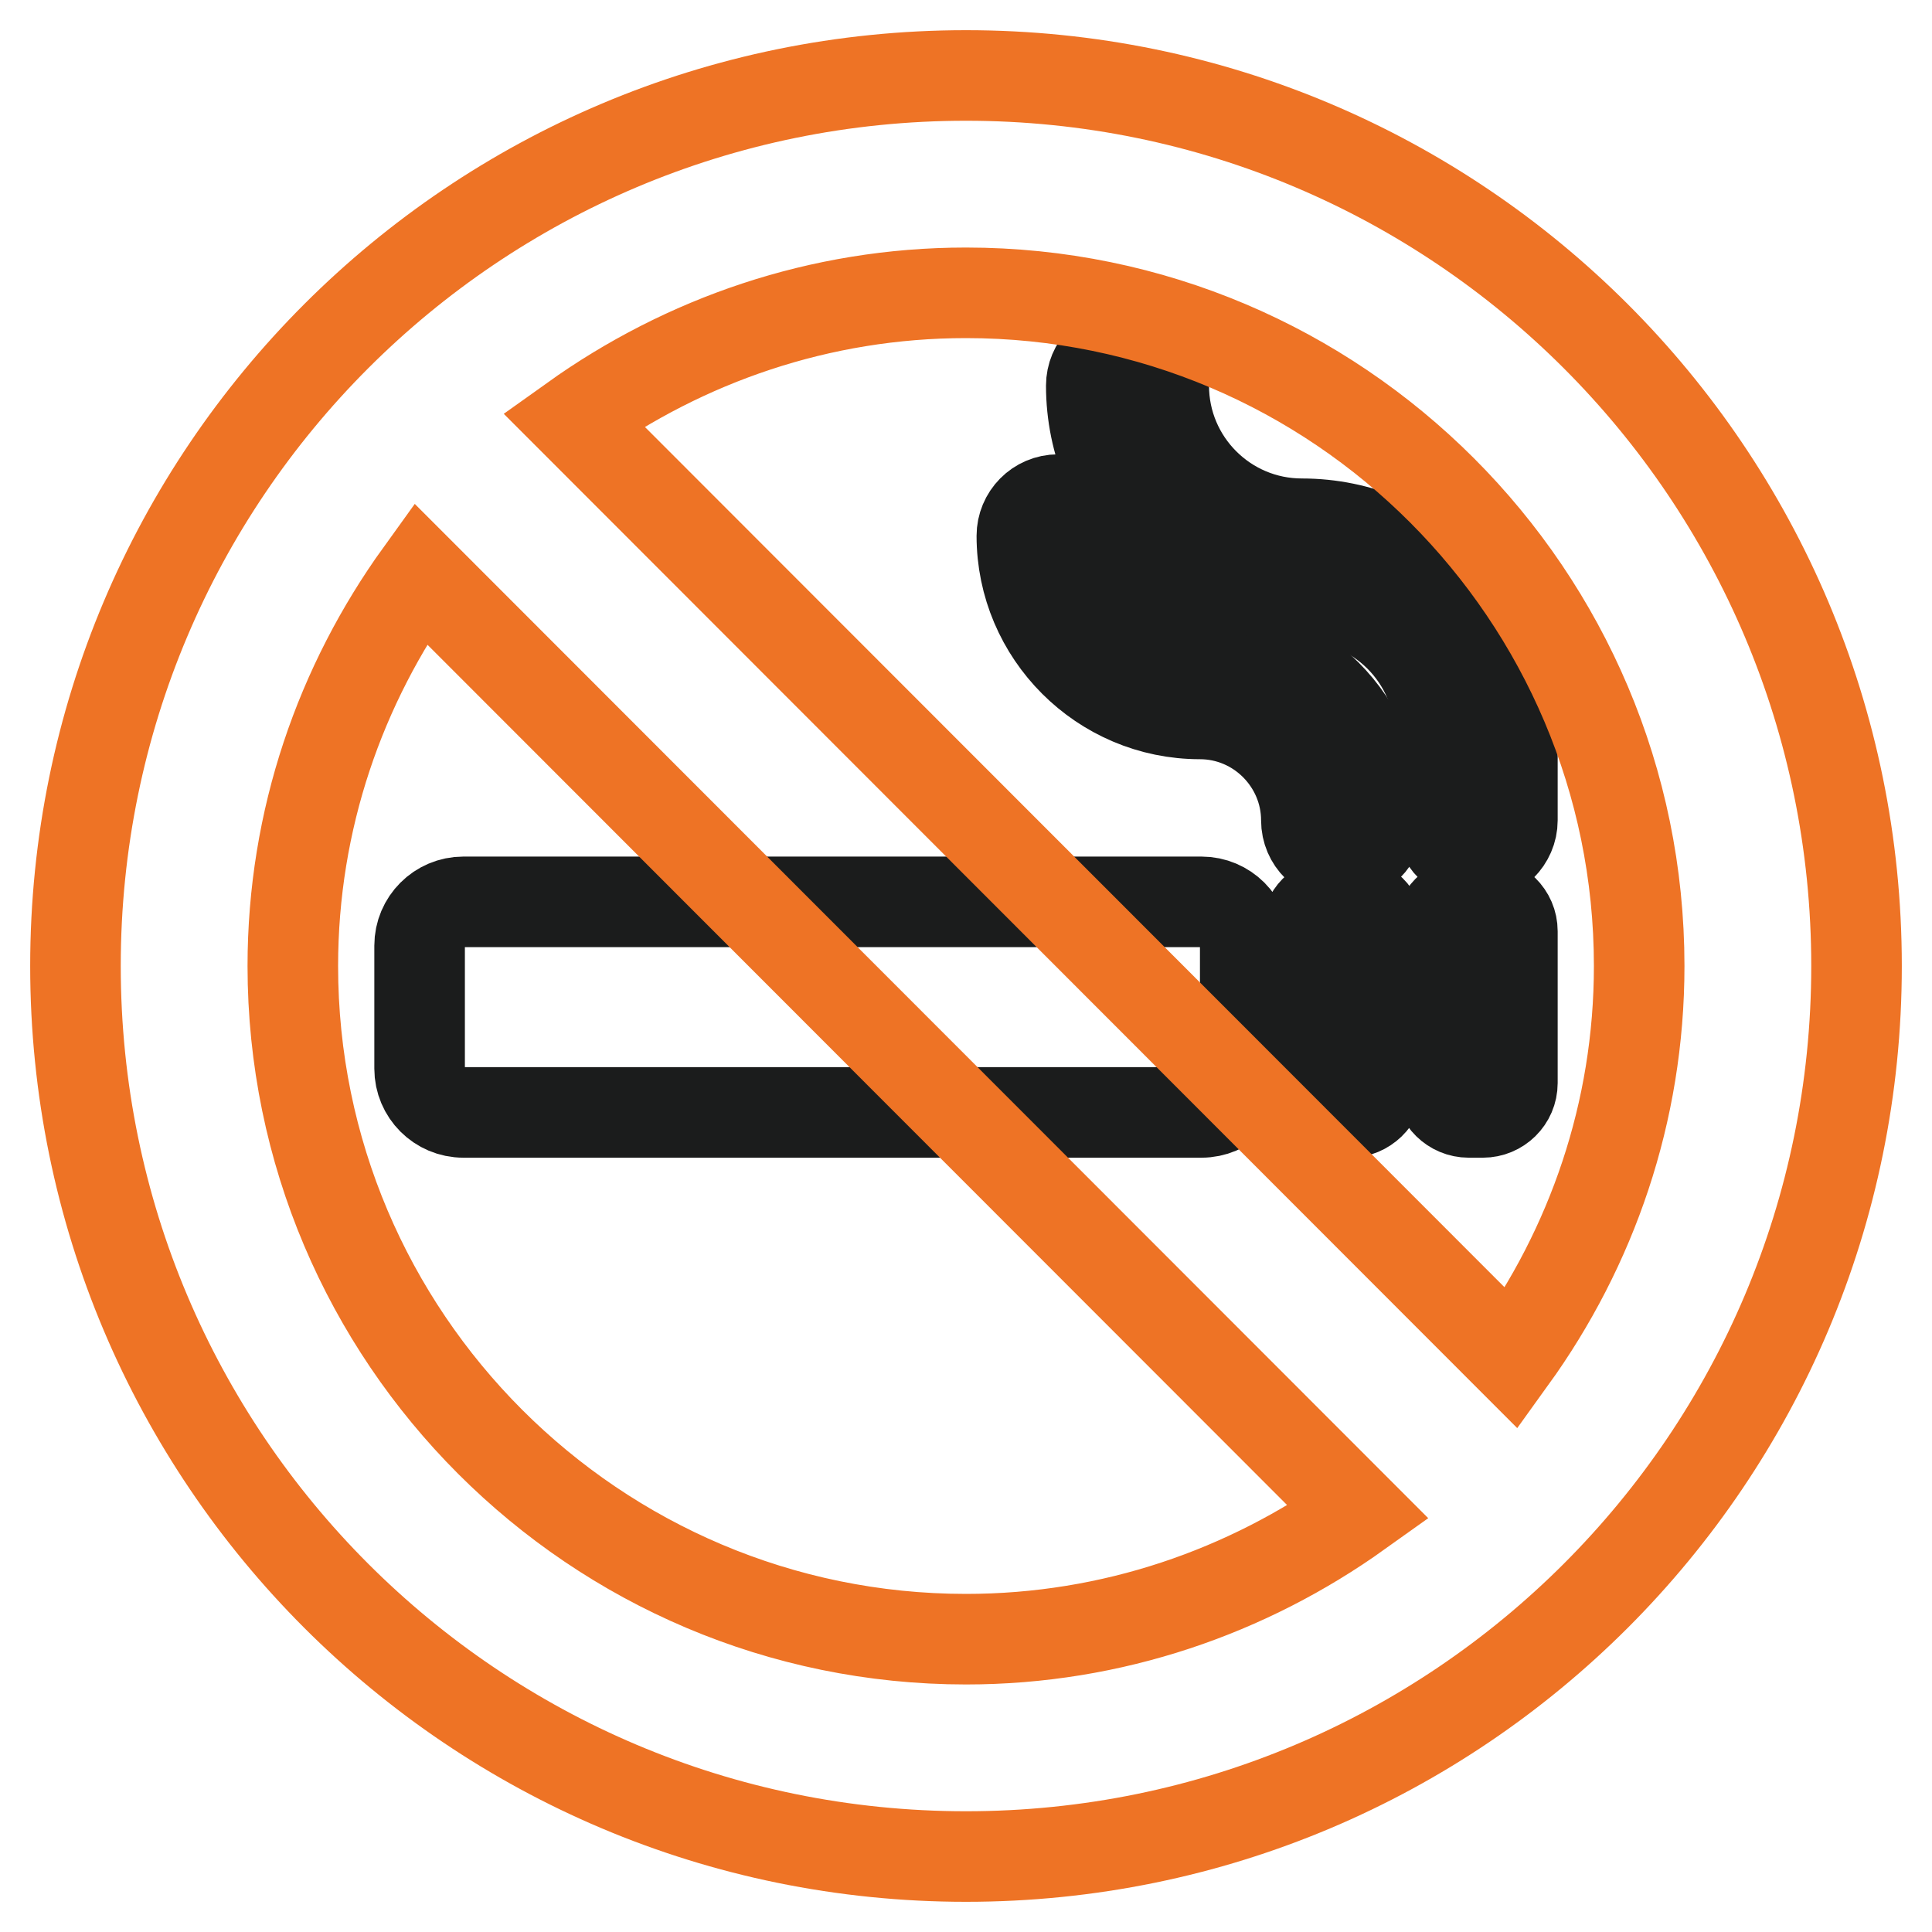
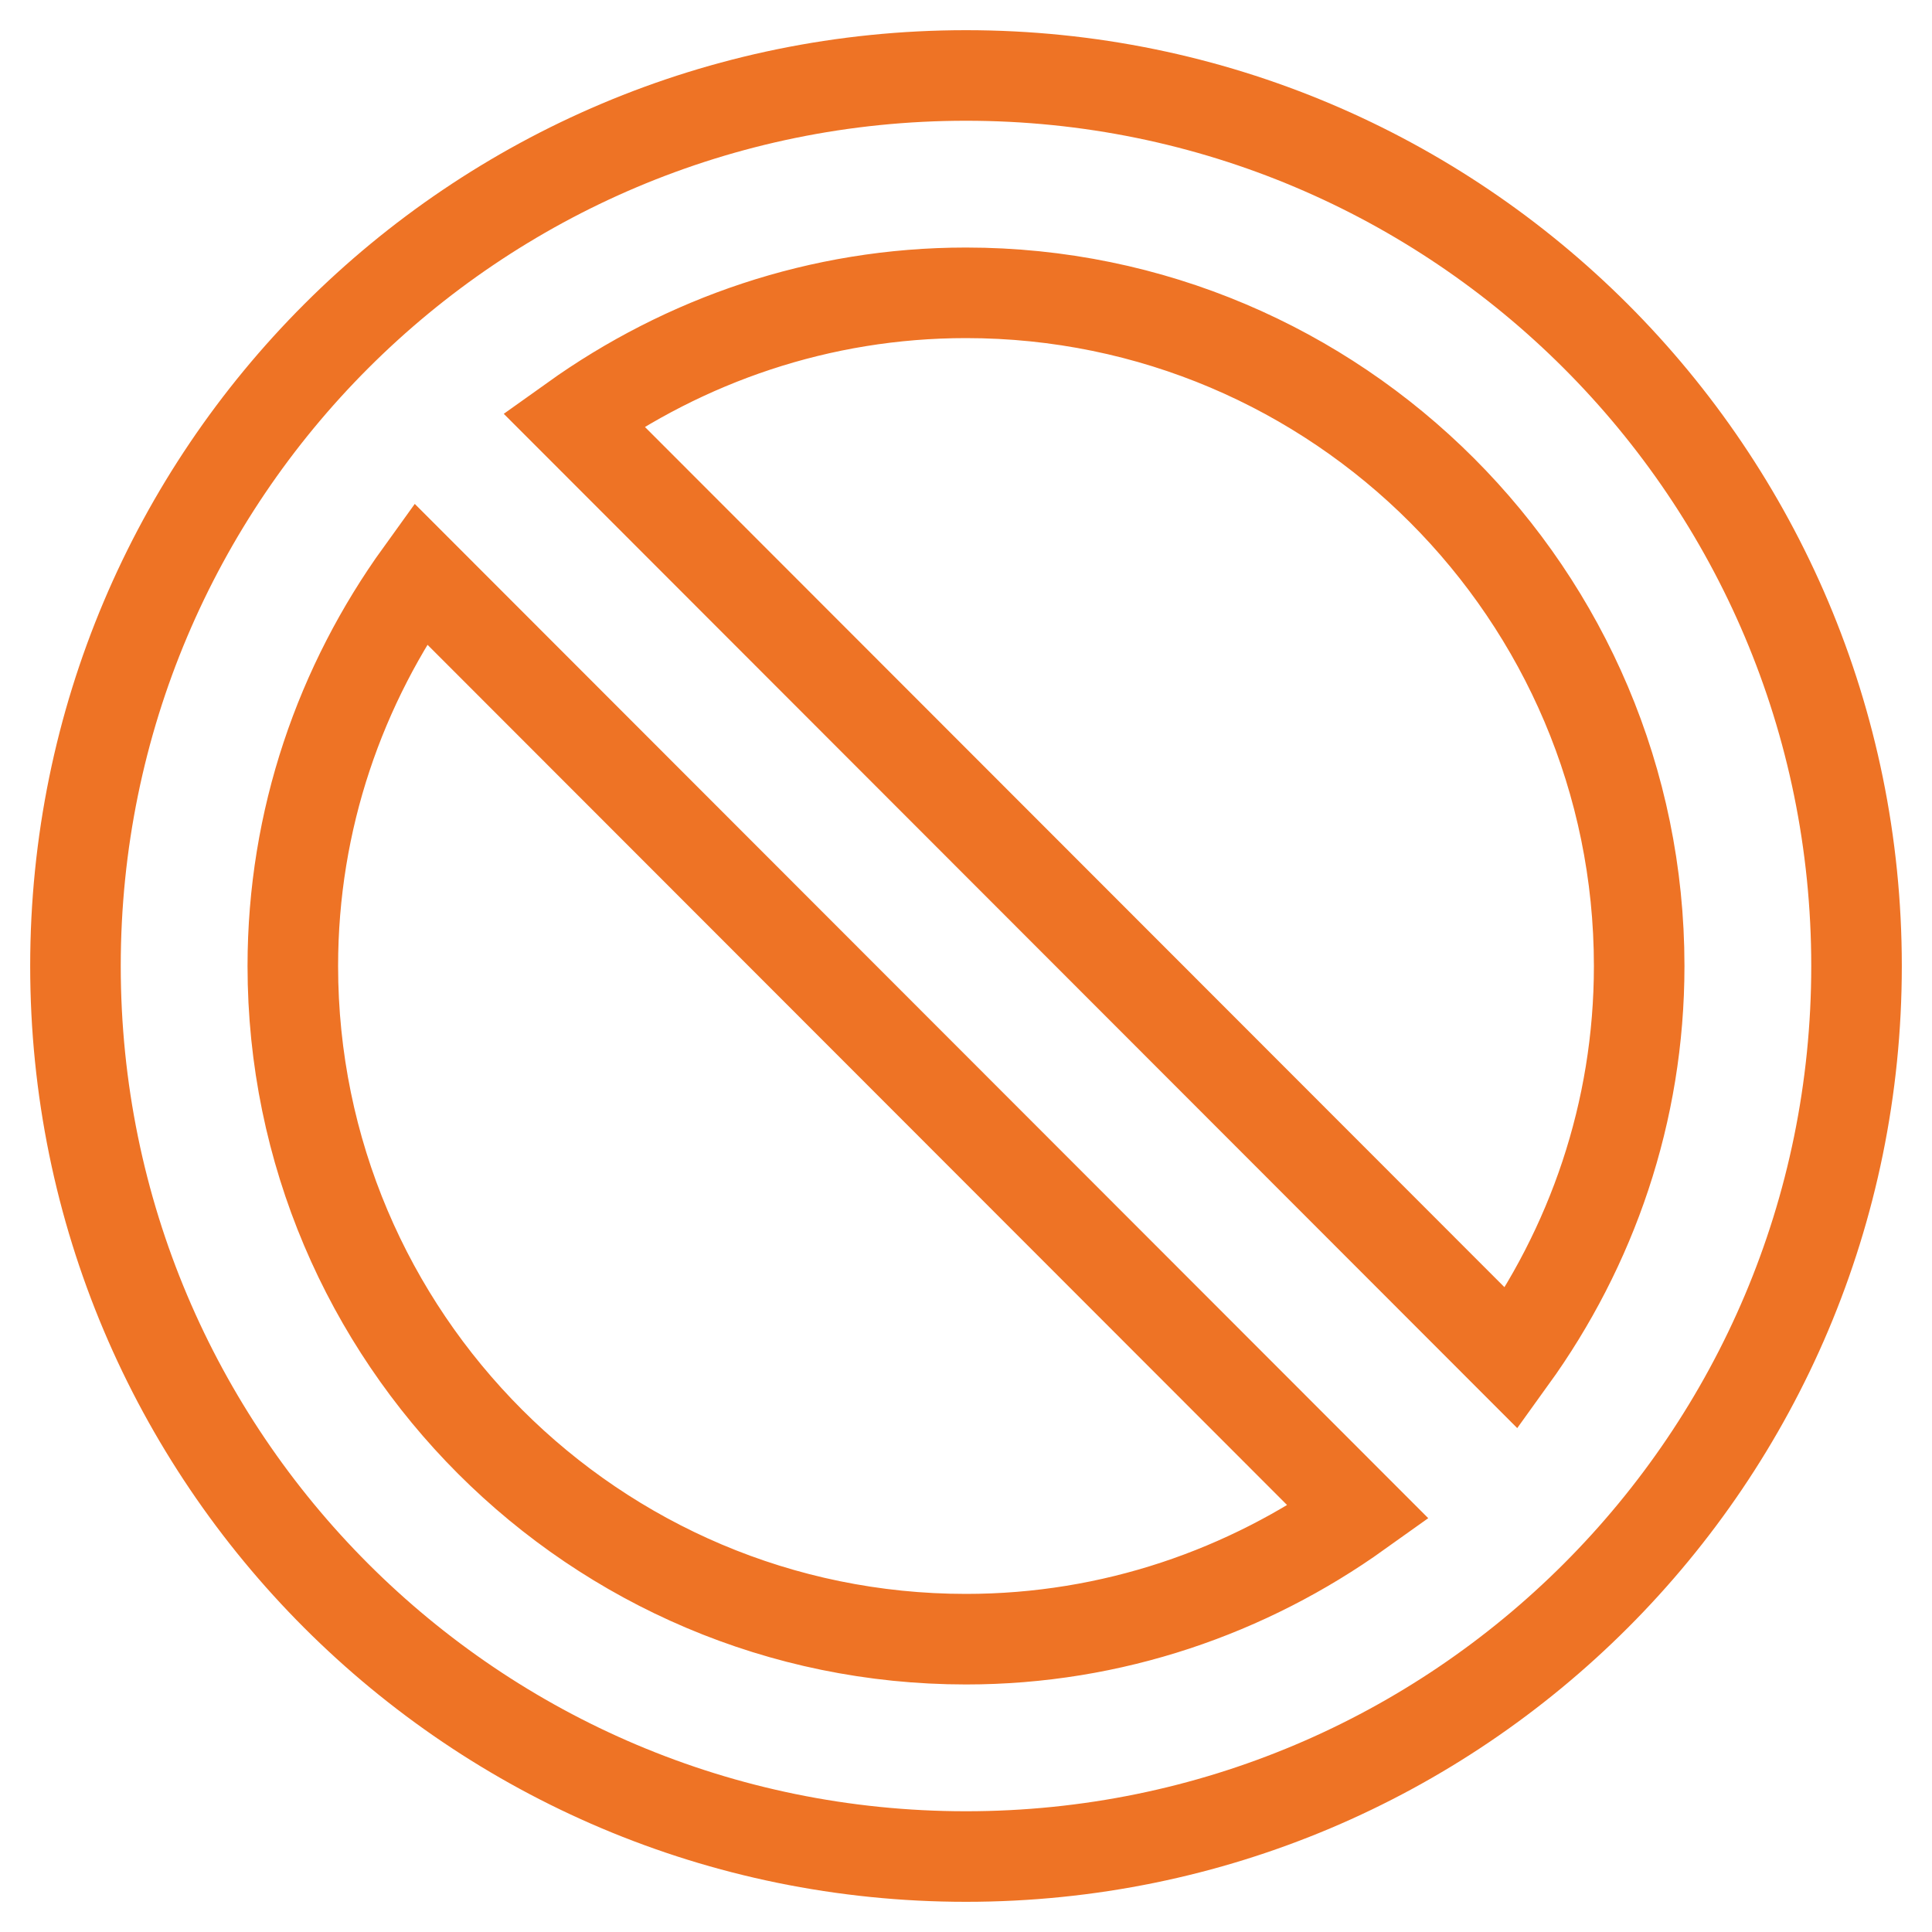
<svg xmlns="http://www.w3.org/2000/svg" version="1.1" x="0px" y="0px" viewBox="0 0 256 256" enable-background="new 0 0 256 256" xml:space="preserve">
  <g>
-     <path stroke-width="12" fill-opacity="0" stroke="#1b1c1c" d="M159.2,147.4H61.4c-3.2,0-5.8-2.6-5.8-5.8v-16.3c0-3.2,2.6-5.8,5.8-5.8h97.8c3.2,0,5.8,2.6,5.8,5.8v16.3 C165,144.8,162.4,147.4,159.2,147.4z M178.8,147.4H177c-2.1,0-3.9-1.7-3.9-3.9v-20.1c0-2.1,1.7-3.9,3.9-3.9h1.9 c2.1,0,3.9,1.7,3.9,3.9v20.1C182.7,145.7,180.9,147.4,178.8,147.4z M177.9,113.5c-2.6,0-4.8-2.1-4.8-4.8c0-7.7-6.3-14.1-14.1-14.1 c-13,0-23.6-10.6-23.6-23.6c0-2.6,2.1-4.8,4.8-4.8c2.6,0,4.8,2.1,4.8,4.8c0,7.7,6.3,14.1,14.1,14.1c13,0,23.6,10.6,23.6,23.6 C182.7,111.3,180.5,113.5,177.9,113.5z M196.5,147.4h-1.9c-2.1,0-3.9-1.7-3.9-3.9v-20.1c0-2.1,1.7-3.9,3.9-3.9h1.9 c2.1,0,3.9,1.7,3.9,3.9v20.1C200.4,145.7,198.6,147.4,196.5,147.4z" />
-     <path stroke-width="12" fill-opacity="0" stroke="#1b1c1c" d="M195.6,113.5c-2.6,0-4.8-2.1-4.8-4.8V97.3c0-10.1-8.2-18.3-18.3-18.3c-15.4,0-27.9-12.5-27.9-27.9 c0-2.6,2.1-4.8,4.8-4.8c2.6,0,4.8,2.1,4.8,4.8c0,10.1,8.2,18.3,18.3,18.3c15.4,0,27.9,12.5,27.9,27.9v11.4 C200.4,111.3,198.2,113.5,195.6,113.5z" />
    <path stroke-width="12" fill-opacity="0" stroke="#ee7325" d="M128,10C62.8,10,10,62.8,10,128c0,65.2,52.8,118,118,118c65.2,0,118-52.8,118-118C246,62.8,193.2,10,128,10 z M217.2,128c0,19.4-6.3,37.3-16.9,52L76,55.6c14.7-10.5,32.6-16.8,52-16.8C177.2,38.8,217.2,78.8,217.2,128z M38.8,128 c0-19.4,6.3-37.3,16.9-52L180,200.4c-14.7,10.5-32.6,16.8-52,16.8C78.8,217.2,38.8,177.2,38.8,128z" />
  </g>
</svg>